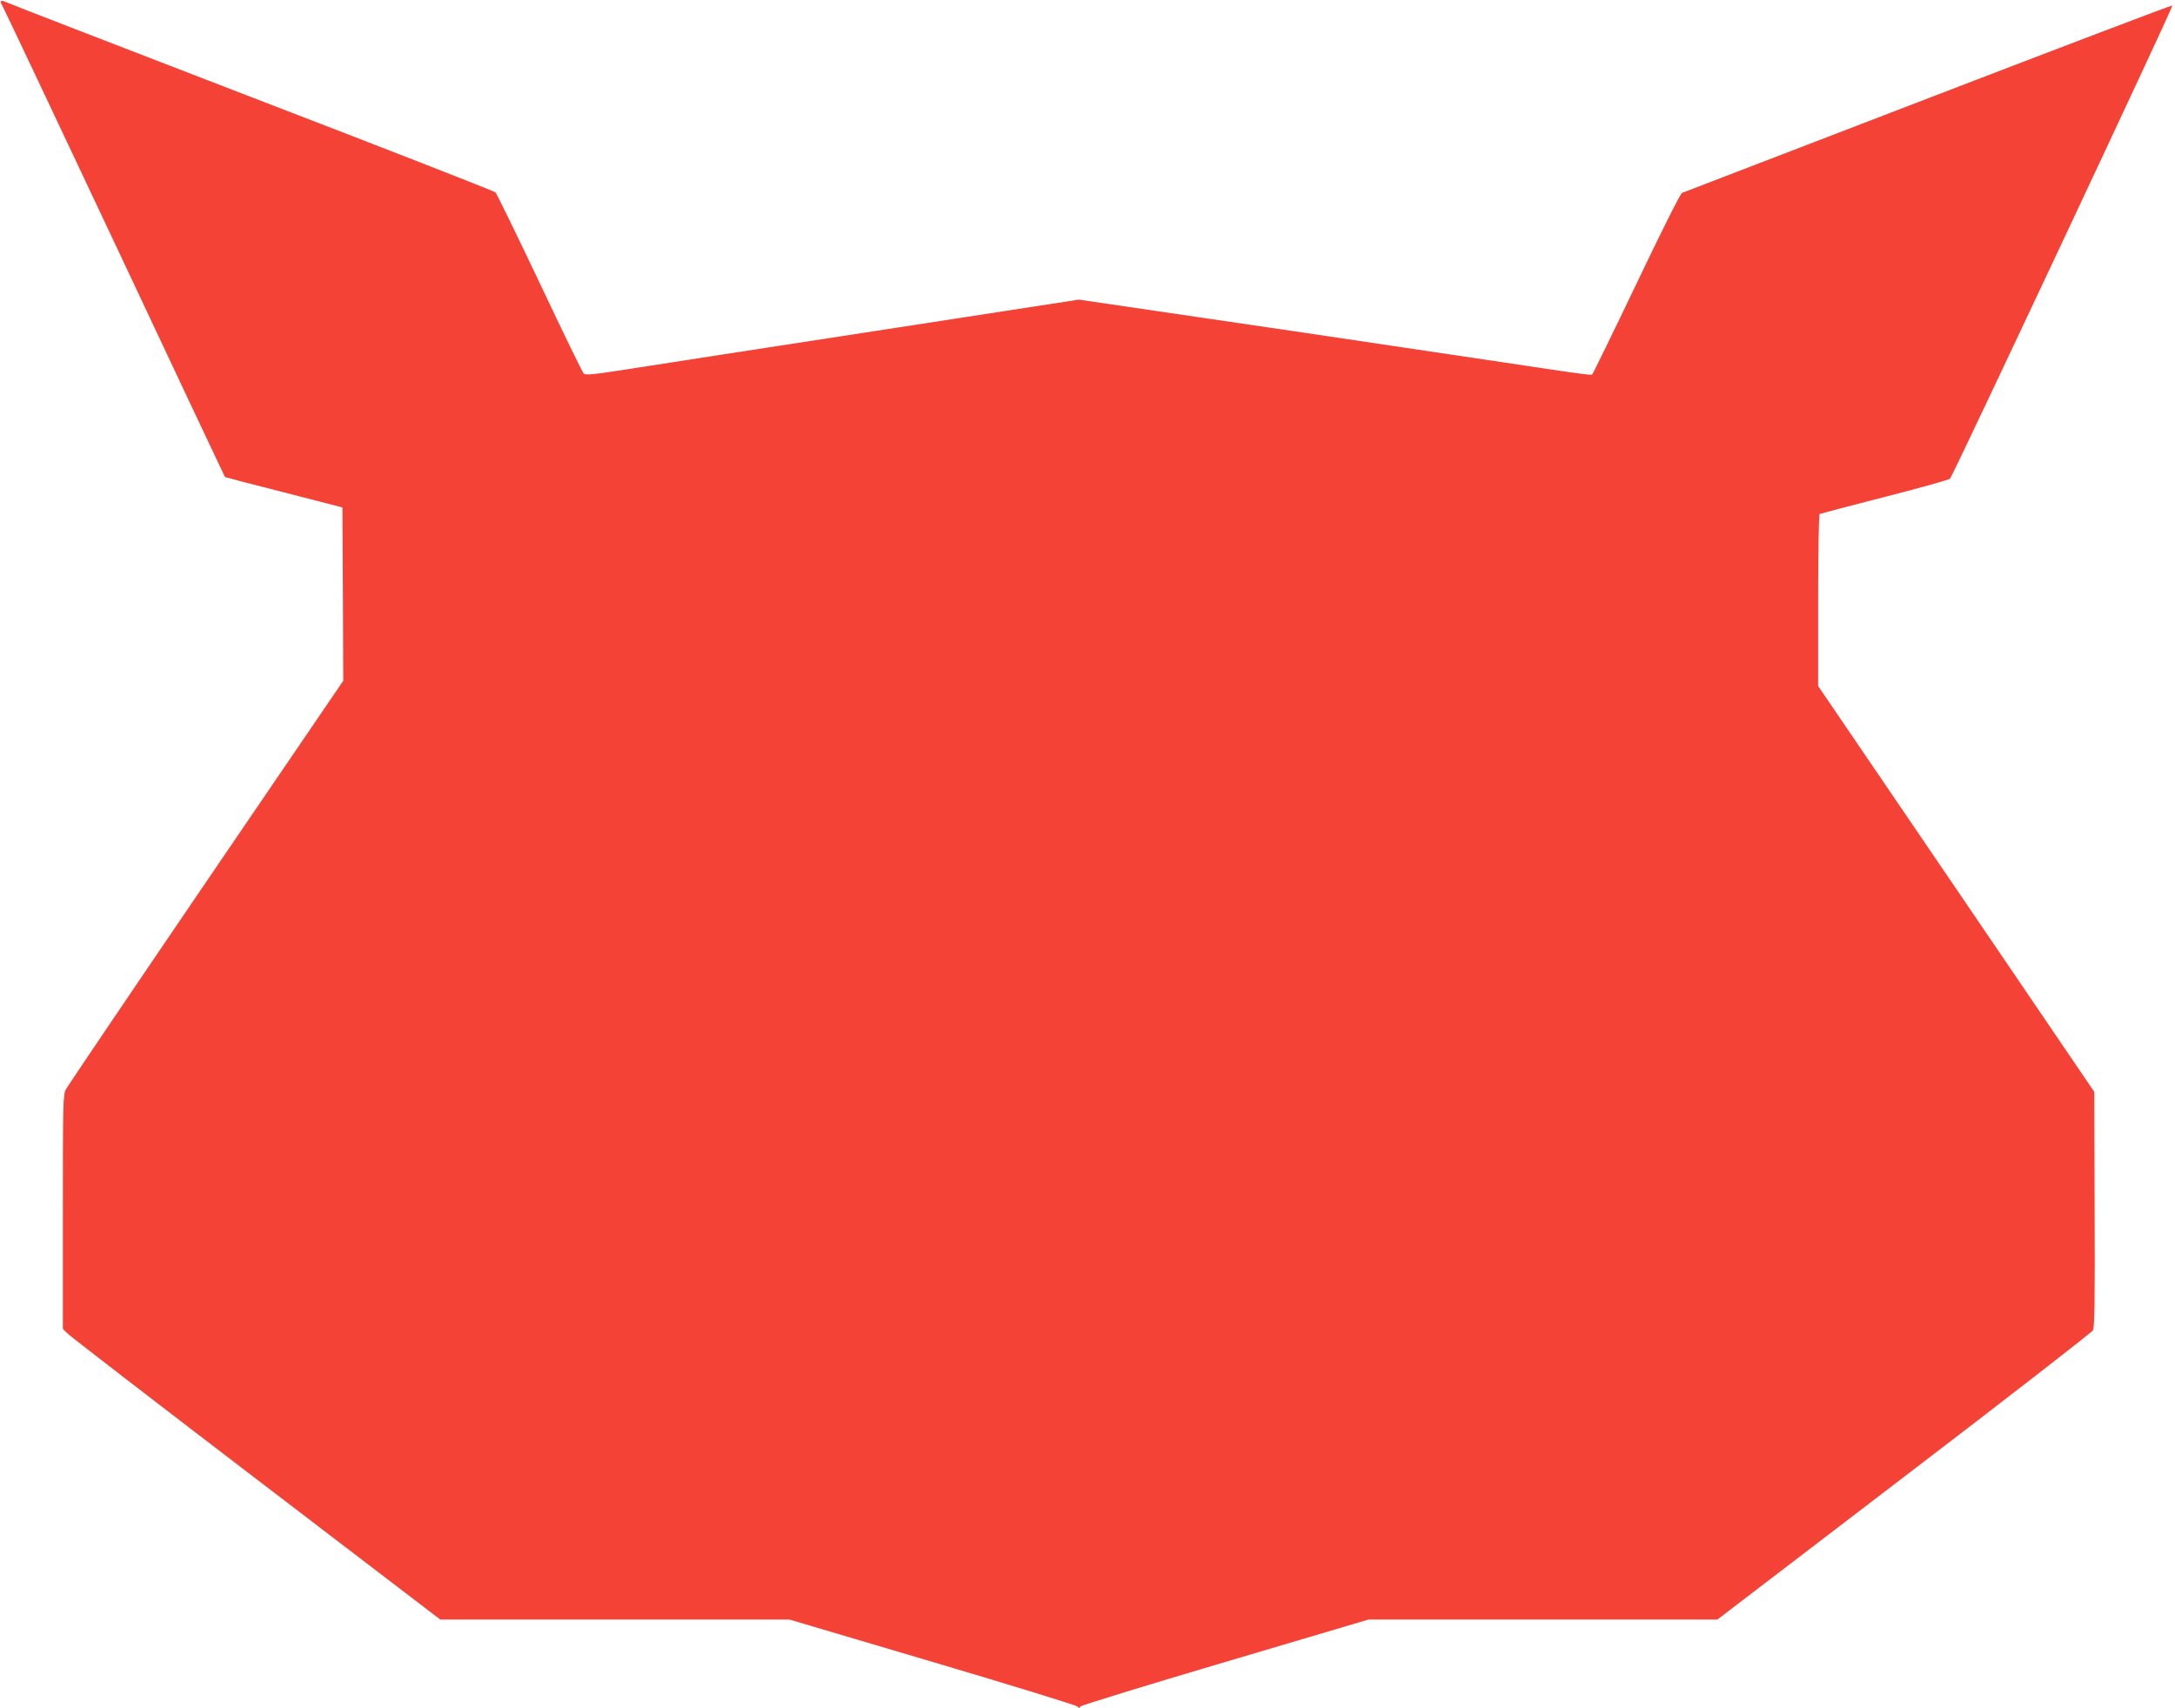
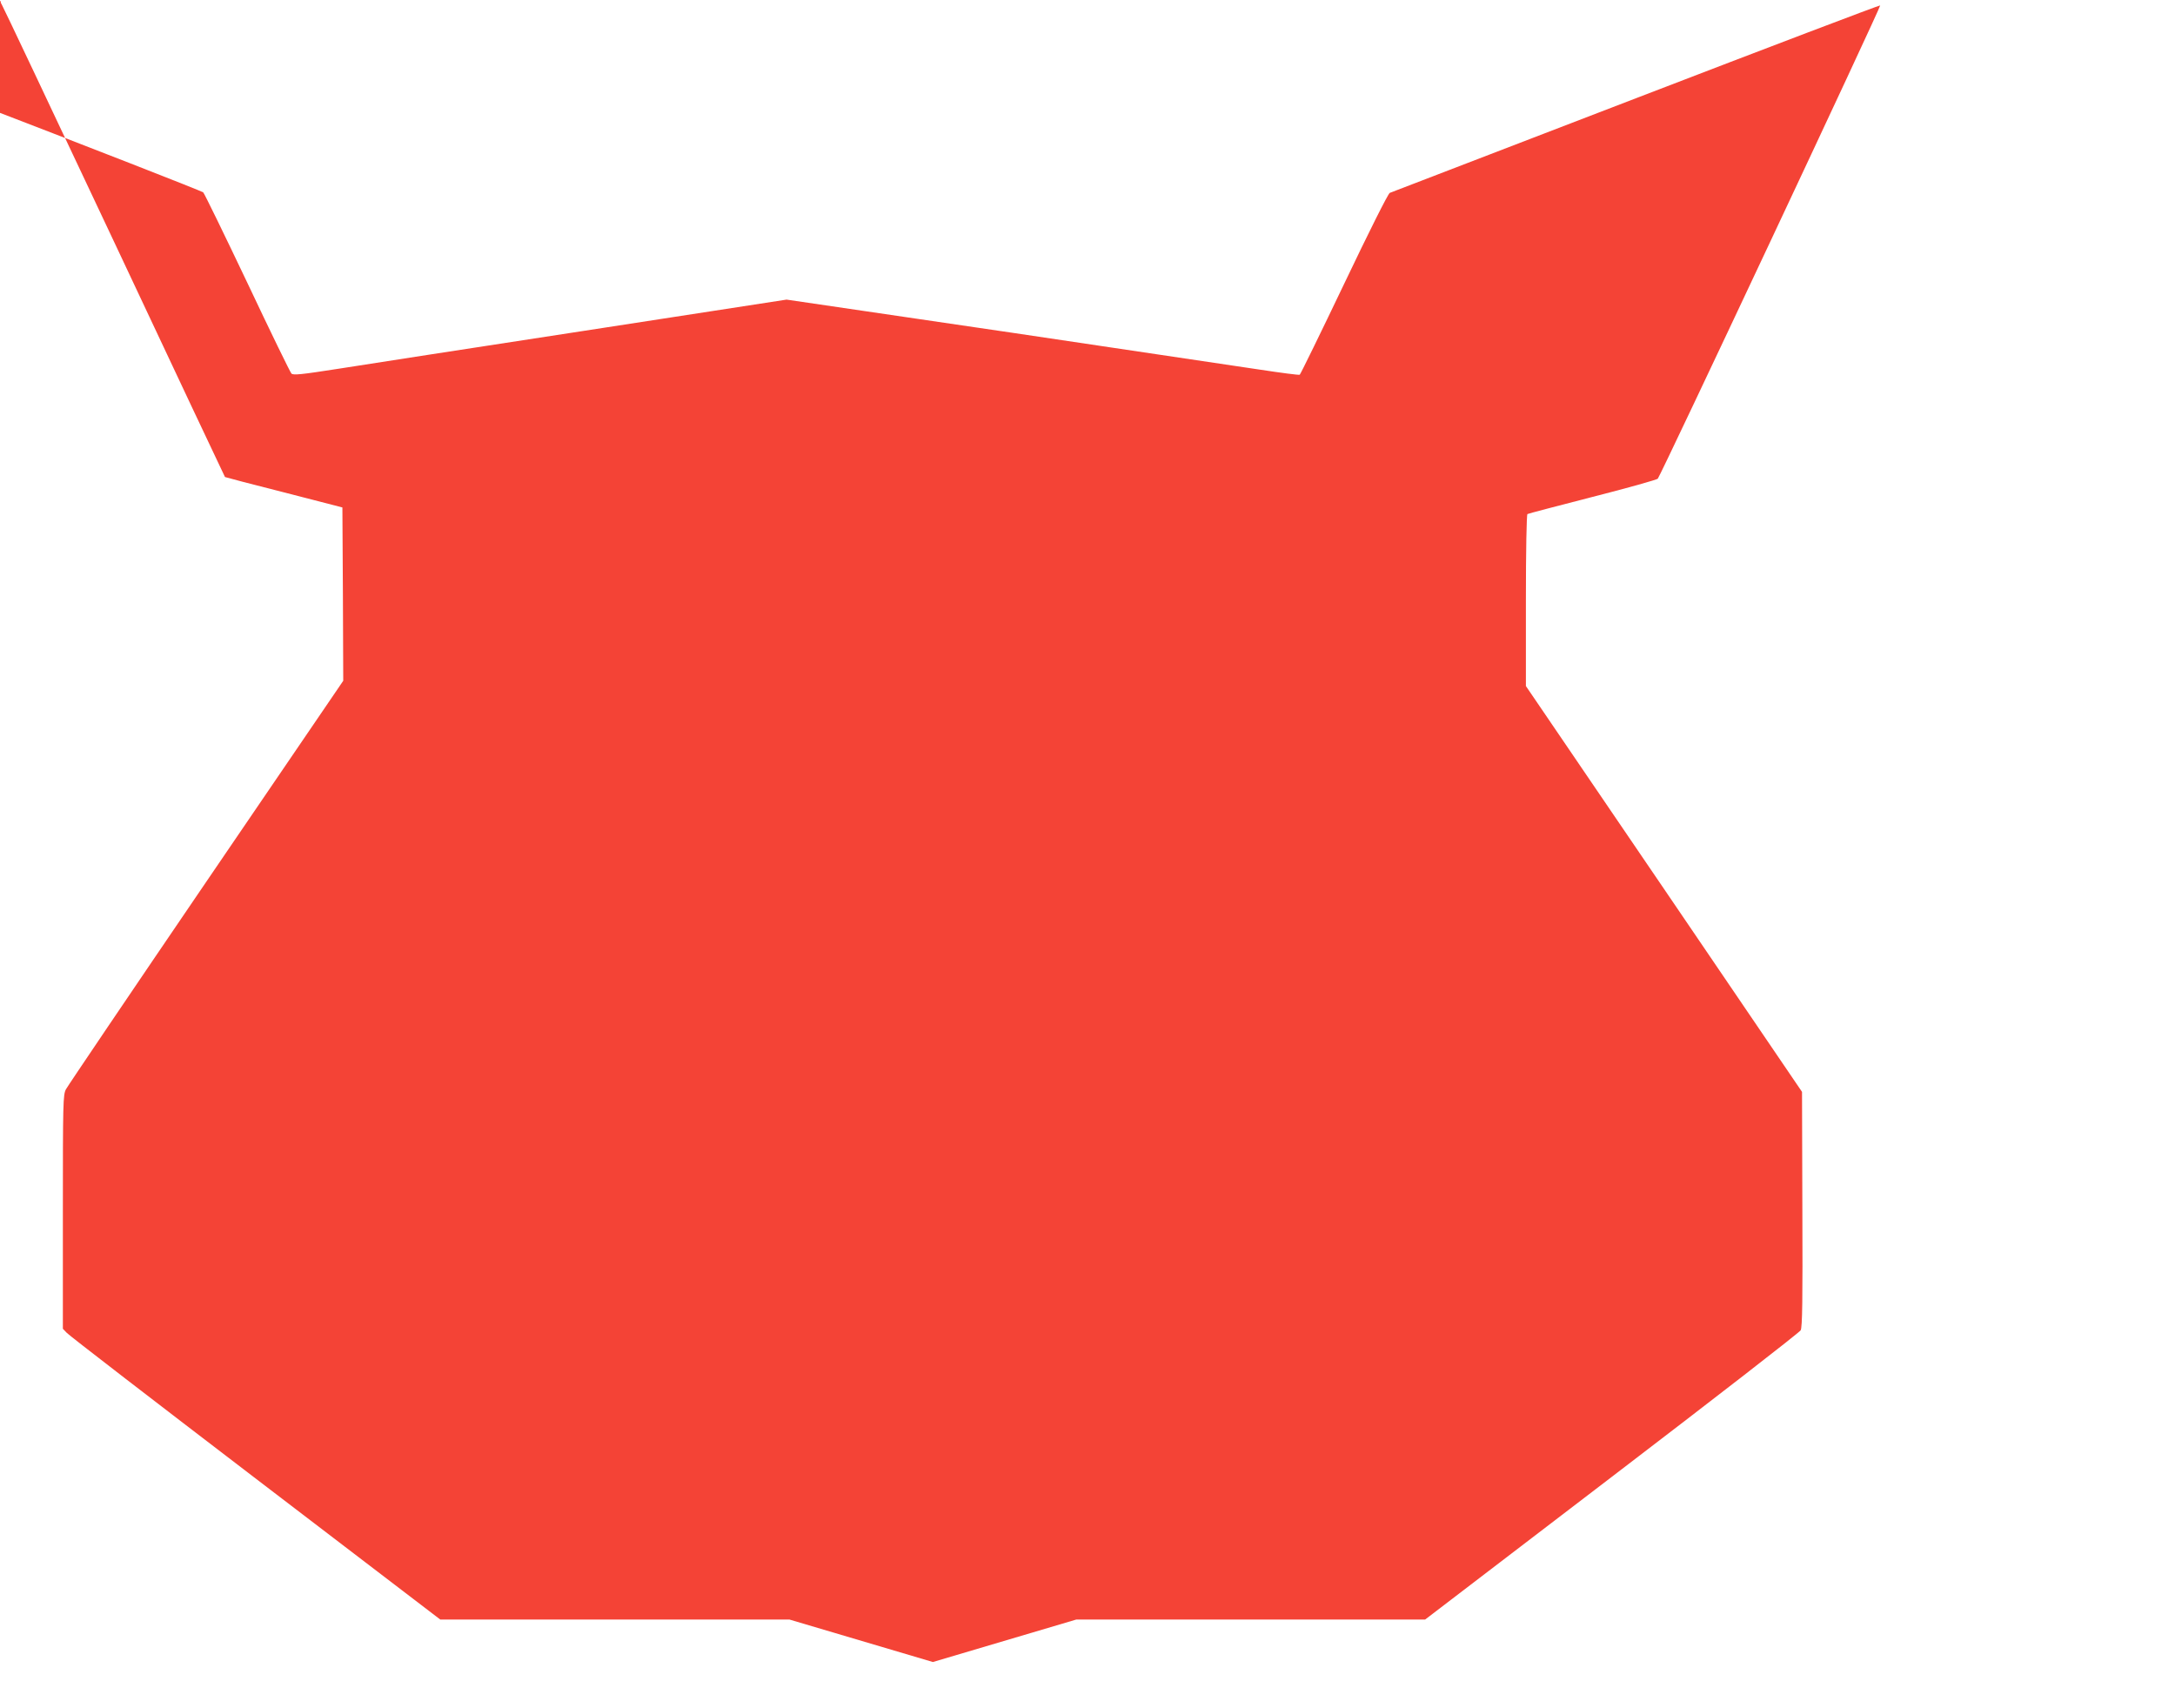
<svg xmlns="http://www.w3.org/2000/svg" version="1.0" width="1280pt" height="1005pt" viewBox="0 0 1280 1005" preserveAspectRatio="xMidYMid meet">
  <g transform="translate(0,1005) scale(0.1,-0.1)" fill="#f44336" stroke="none">
-     <path d="M6 10043 c-3 -3 -2 -11 3 -17 5 -6 302 -634 661 -1396 358 -762 653 -1386 654 -1387 0 -1 156 -42 346 -90 l345 -89 3 -510 2 -510 -807 -1184 c-444 -652 -815 -1201 -825 -1220 -17 -32 -18 -77 -18 -722 l0 -687 23 -24 c12 -14 512 -399 1110 -856 l1088 -831 1028 0 1027 0 844 -250 c464 -137 847 -256 852 -262 6 -10 10 -10 16 0 5 7 388 125 852 262 l844 250 1027 0 1026 0 1099 840 c605 462 1105 850 1111 862 10 18 12 176 10 713 l-2 690 -812 1194 -813 1194 0 503 c0 296 4 505 9 509 5 3 177 48 383 101 205 52 378 101 384 107 17 18 1315 2779 1309 2785 -2 3 -649 -243 -1437 -546 -788 -303 -1440 -554 -1449 -557 -10 -4 -124 -232 -269 -536 -139 -291 -257 -532 -261 -534 -3 -3 -110 11 -235 30 -481 72 -1045 156 -1444 215 -228 33 -623 92 -878 129 l-463 68 -1187 -183 c-653 -100 -1306 -201 -1451 -224 -218 -34 -266 -39 -276 -28 -7 7 -124 247 -259 533 -136 286 -253 526 -260 533 -7 7 -654 260 -1438 561 -784 302 -1435 554 -1446 560 -10 6 -22 7 -26 4z" />
+     <path d="M6 10043 c-3 -3 -2 -11 3 -17 5 -6 302 -634 661 -1396 358 -762 653 -1386 654 -1387 0 -1 156 -42 346 -90 l345 -89 3 -510 2 -510 -807 -1184 c-444 -652 -815 -1201 -825 -1220 -17 -32 -18 -77 -18 -722 l0 -687 23 -24 c12 -14 512 -399 1110 -856 l1088 -831 1028 0 1027 0 844 -250 l844 250 1027 0 1026 0 1099 840 c605 462 1105 850 1111 862 10 18 12 176 10 713 l-2 690 -812 1194 -813 1194 0 503 c0 296 4 505 9 509 5 3 177 48 383 101 205 52 378 101 384 107 17 18 1315 2779 1309 2785 -2 3 -649 -243 -1437 -546 -788 -303 -1440 -554 -1449 -557 -10 -4 -124 -232 -269 -536 -139 -291 -257 -532 -261 -534 -3 -3 -110 11 -235 30 -481 72 -1045 156 -1444 215 -228 33 -623 92 -878 129 l-463 68 -1187 -183 c-653 -100 -1306 -201 -1451 -224 -218 -34 -266 -39 -276 -28 -7 7 -124 247 -259 533 -136 286 -253 526 -260 533 -7 7 -654 260 -1438 561 -784 302 -1435 554 -1446 560 -10 6 -22 7 -26 4z" />
  </g>
</svg>